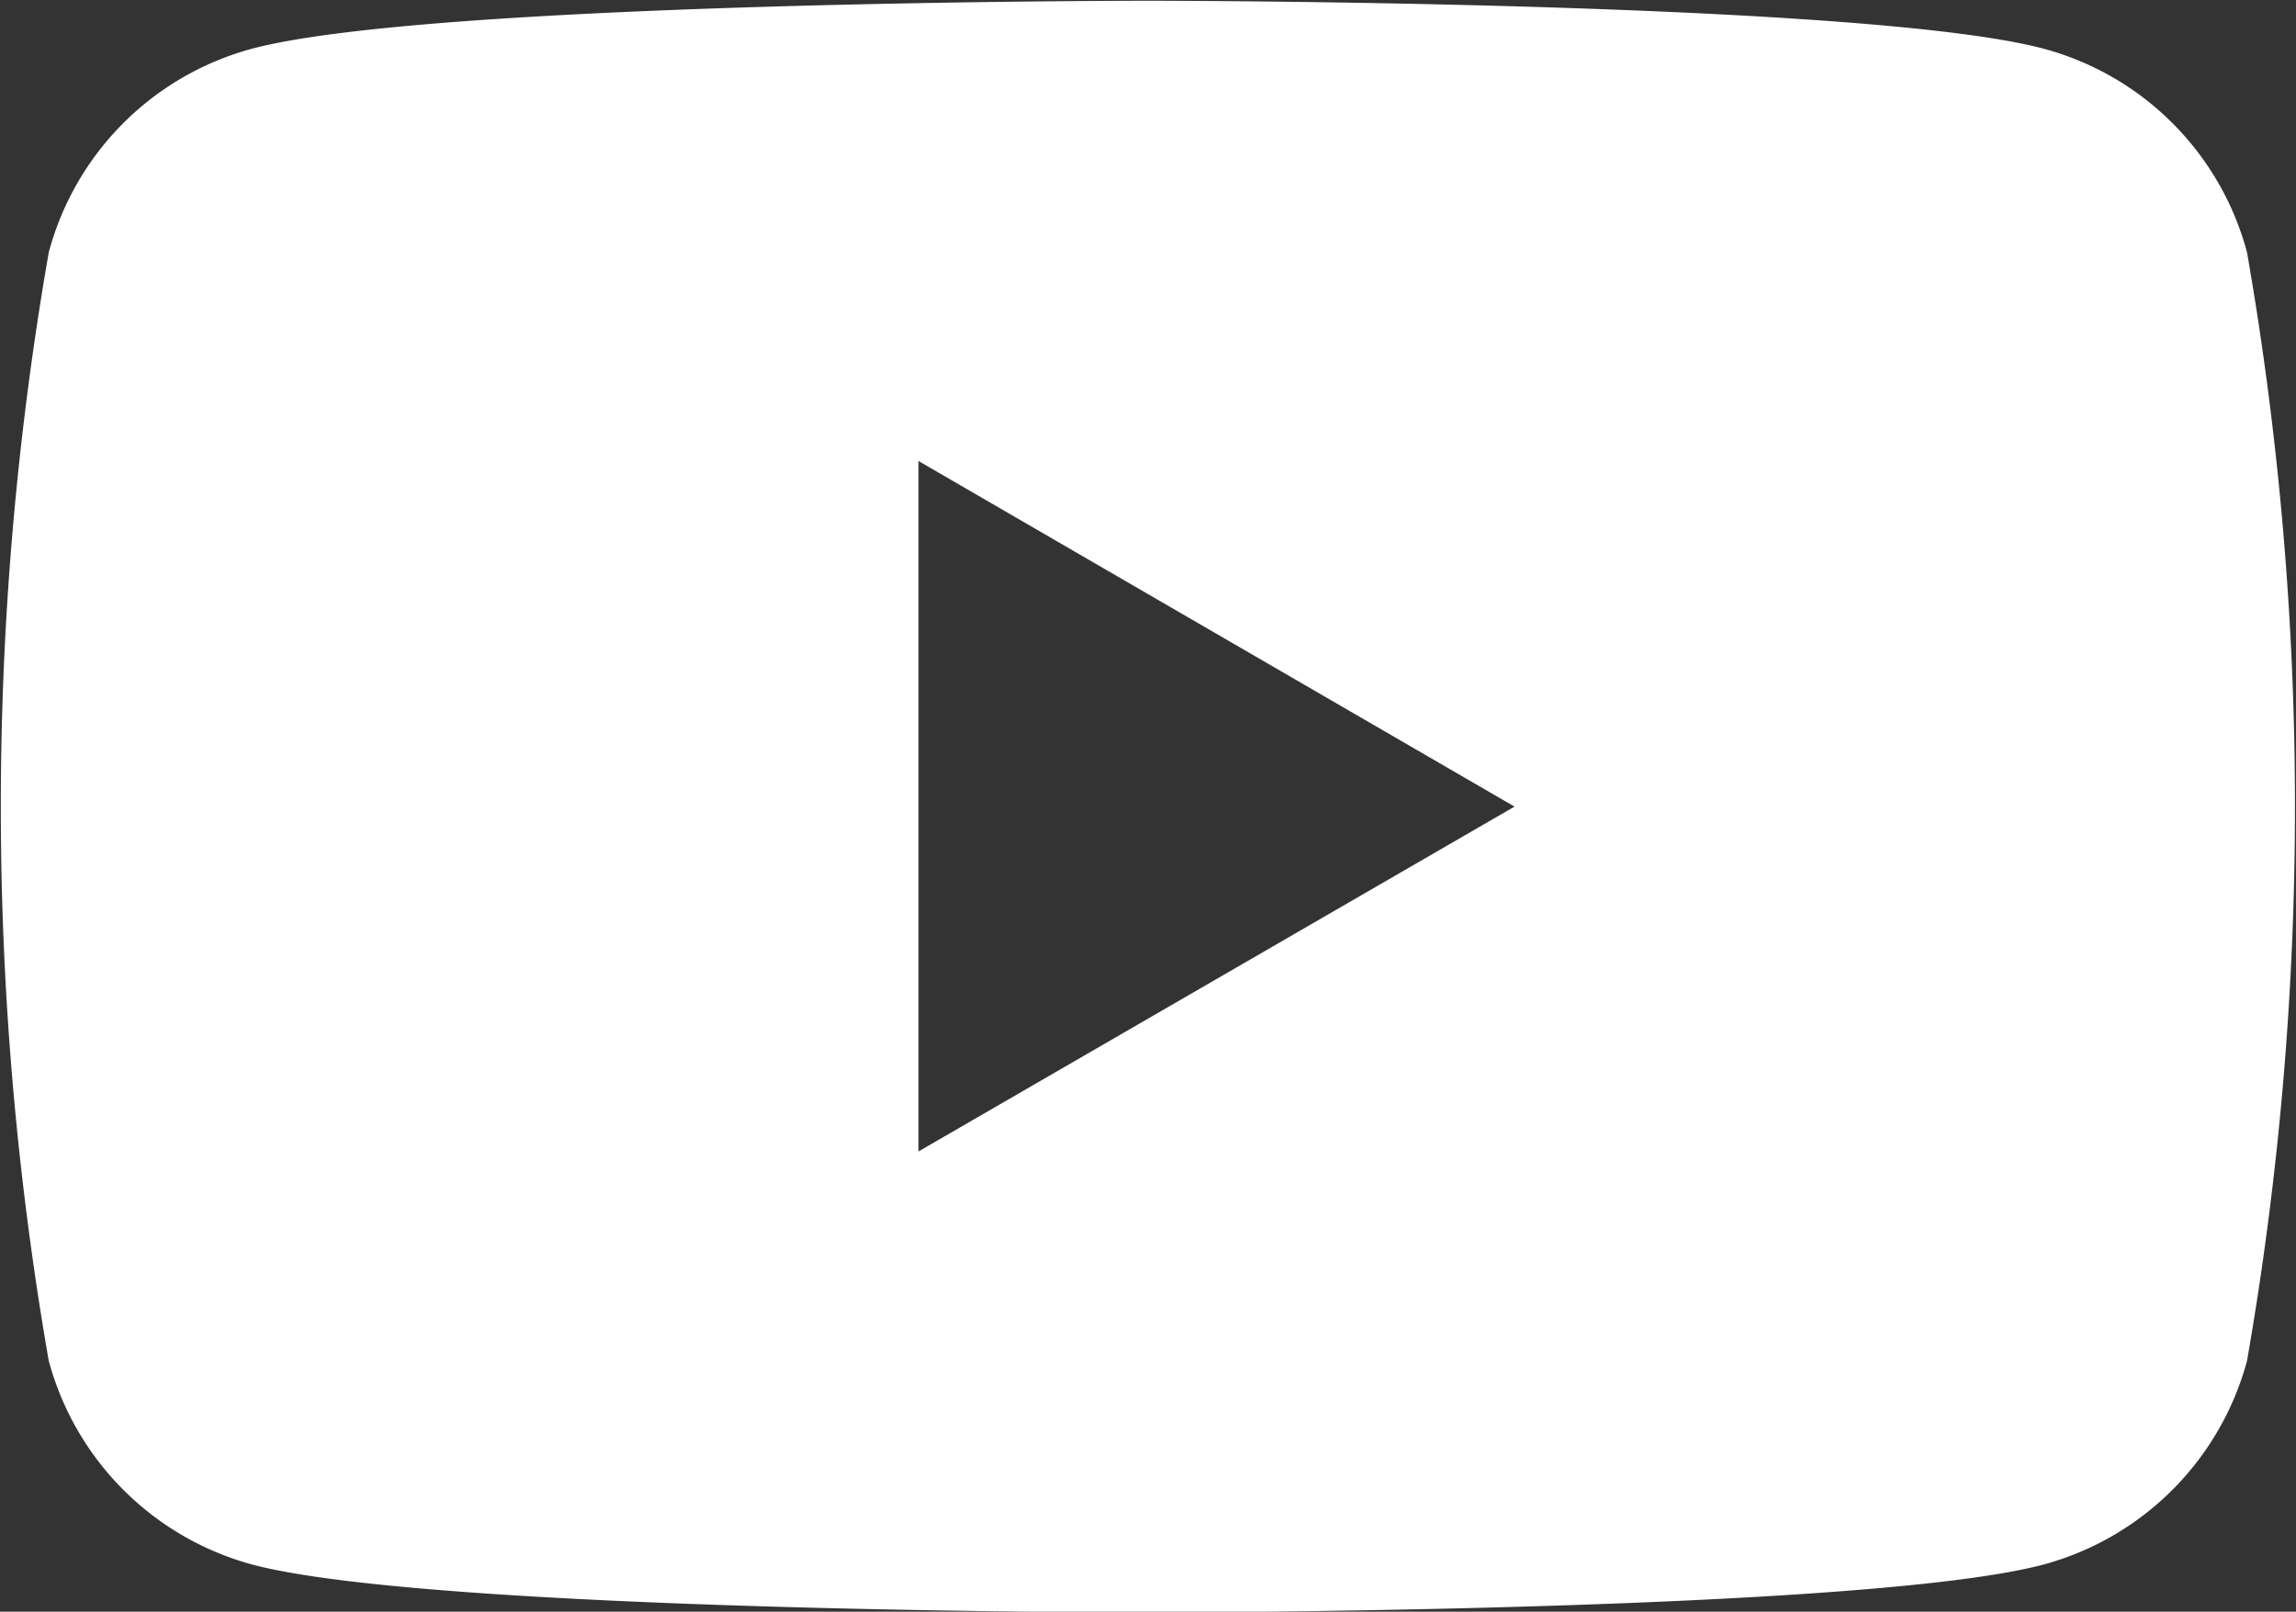
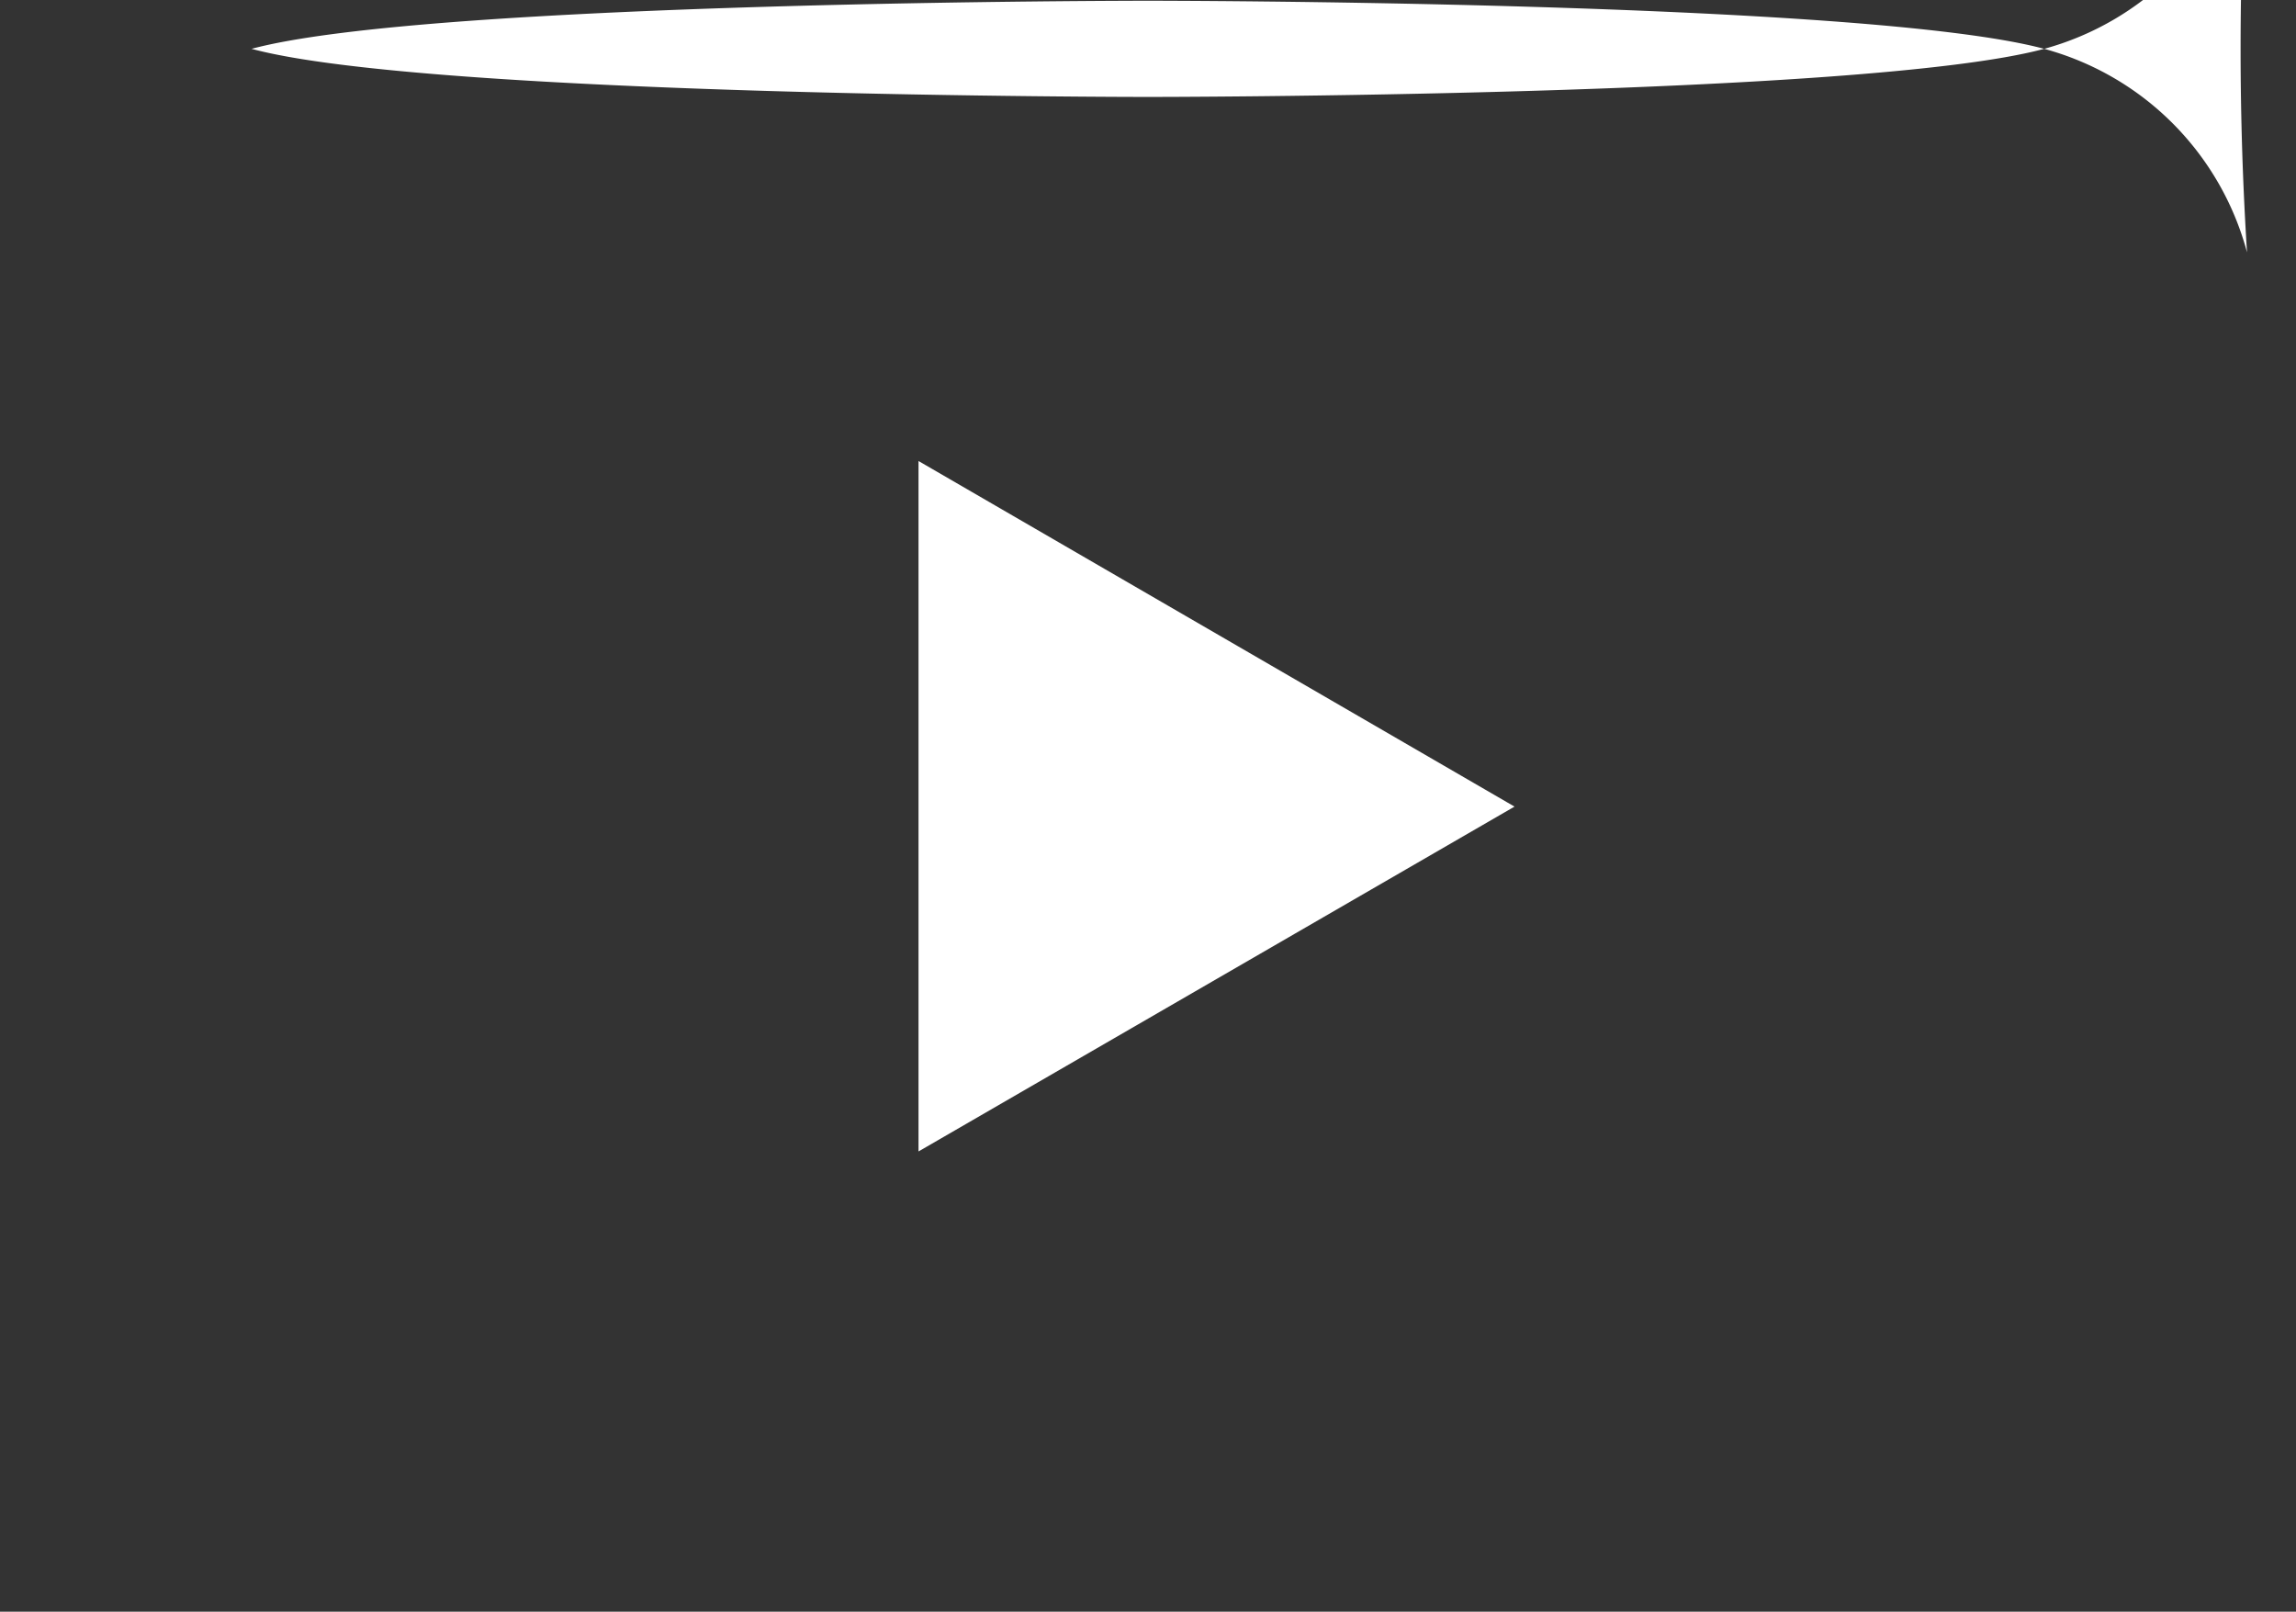
<svg xmlns="http://www.w3.org/2000/svg" width="62.062" height="43.56" viewBox="0 0 31.031 21.78">
  <rect x="0" y="0" width="31.031" height="21.78" fill="#333333" stroke="none" />
  <defs>
    <style>
      .cls-1 {
        fill: #fff;
        fill-rule: evenodd;
      }
    </style>
  </defs>
-   <path id="_200_yt_icn.svg" data-name="200% yt_icn.svg" class="cls-1" d="M886.9,9848.19a3.891,3.891,0,0,0-2.741-2.75c-2.418-.65-12.114-0.65-12.114-0.65s-9.7,0-12.114.65a3.891,3.891,0,0,0-2.741,2.75,43.611,43.611,0,0,0,0,14.98,3.908,3.908,0,0,0,2.741,2.75c2.418,0.65,12.114.65,12.114,0.65s9.7,0,12.114-.65a3.908,3.908,0,0,0,2.741-2.75A43.611,43.611,0,0,0,886.9,9848.19Zm-17.955,12.15v-9.33l8.055,4.67Z" transform="translate(-856.531 -9844.78)" />
+   <path id="_200_yt_icn.svg" data-name="200% yt_icn.svg" class="cls-1" d="M886.9,9848.19a3.891,3.891,0,0,0-2.741-2.75c-2.418-.65-12.114-0.65-12.114-0.65s-9.7,0-12.114.65c2.418,0.65,12.114.65,12.114,0.65s9.7,0,12.114-.65a3.908,3.908,0,0,0,2.741-2.75A43.611,43.611,0,0,0,886.9,9848.19Zm-17.955,12.15v-9.33l8.055,4.67Z" transform="translate(-856.531 -9844.78)" />
</svg>